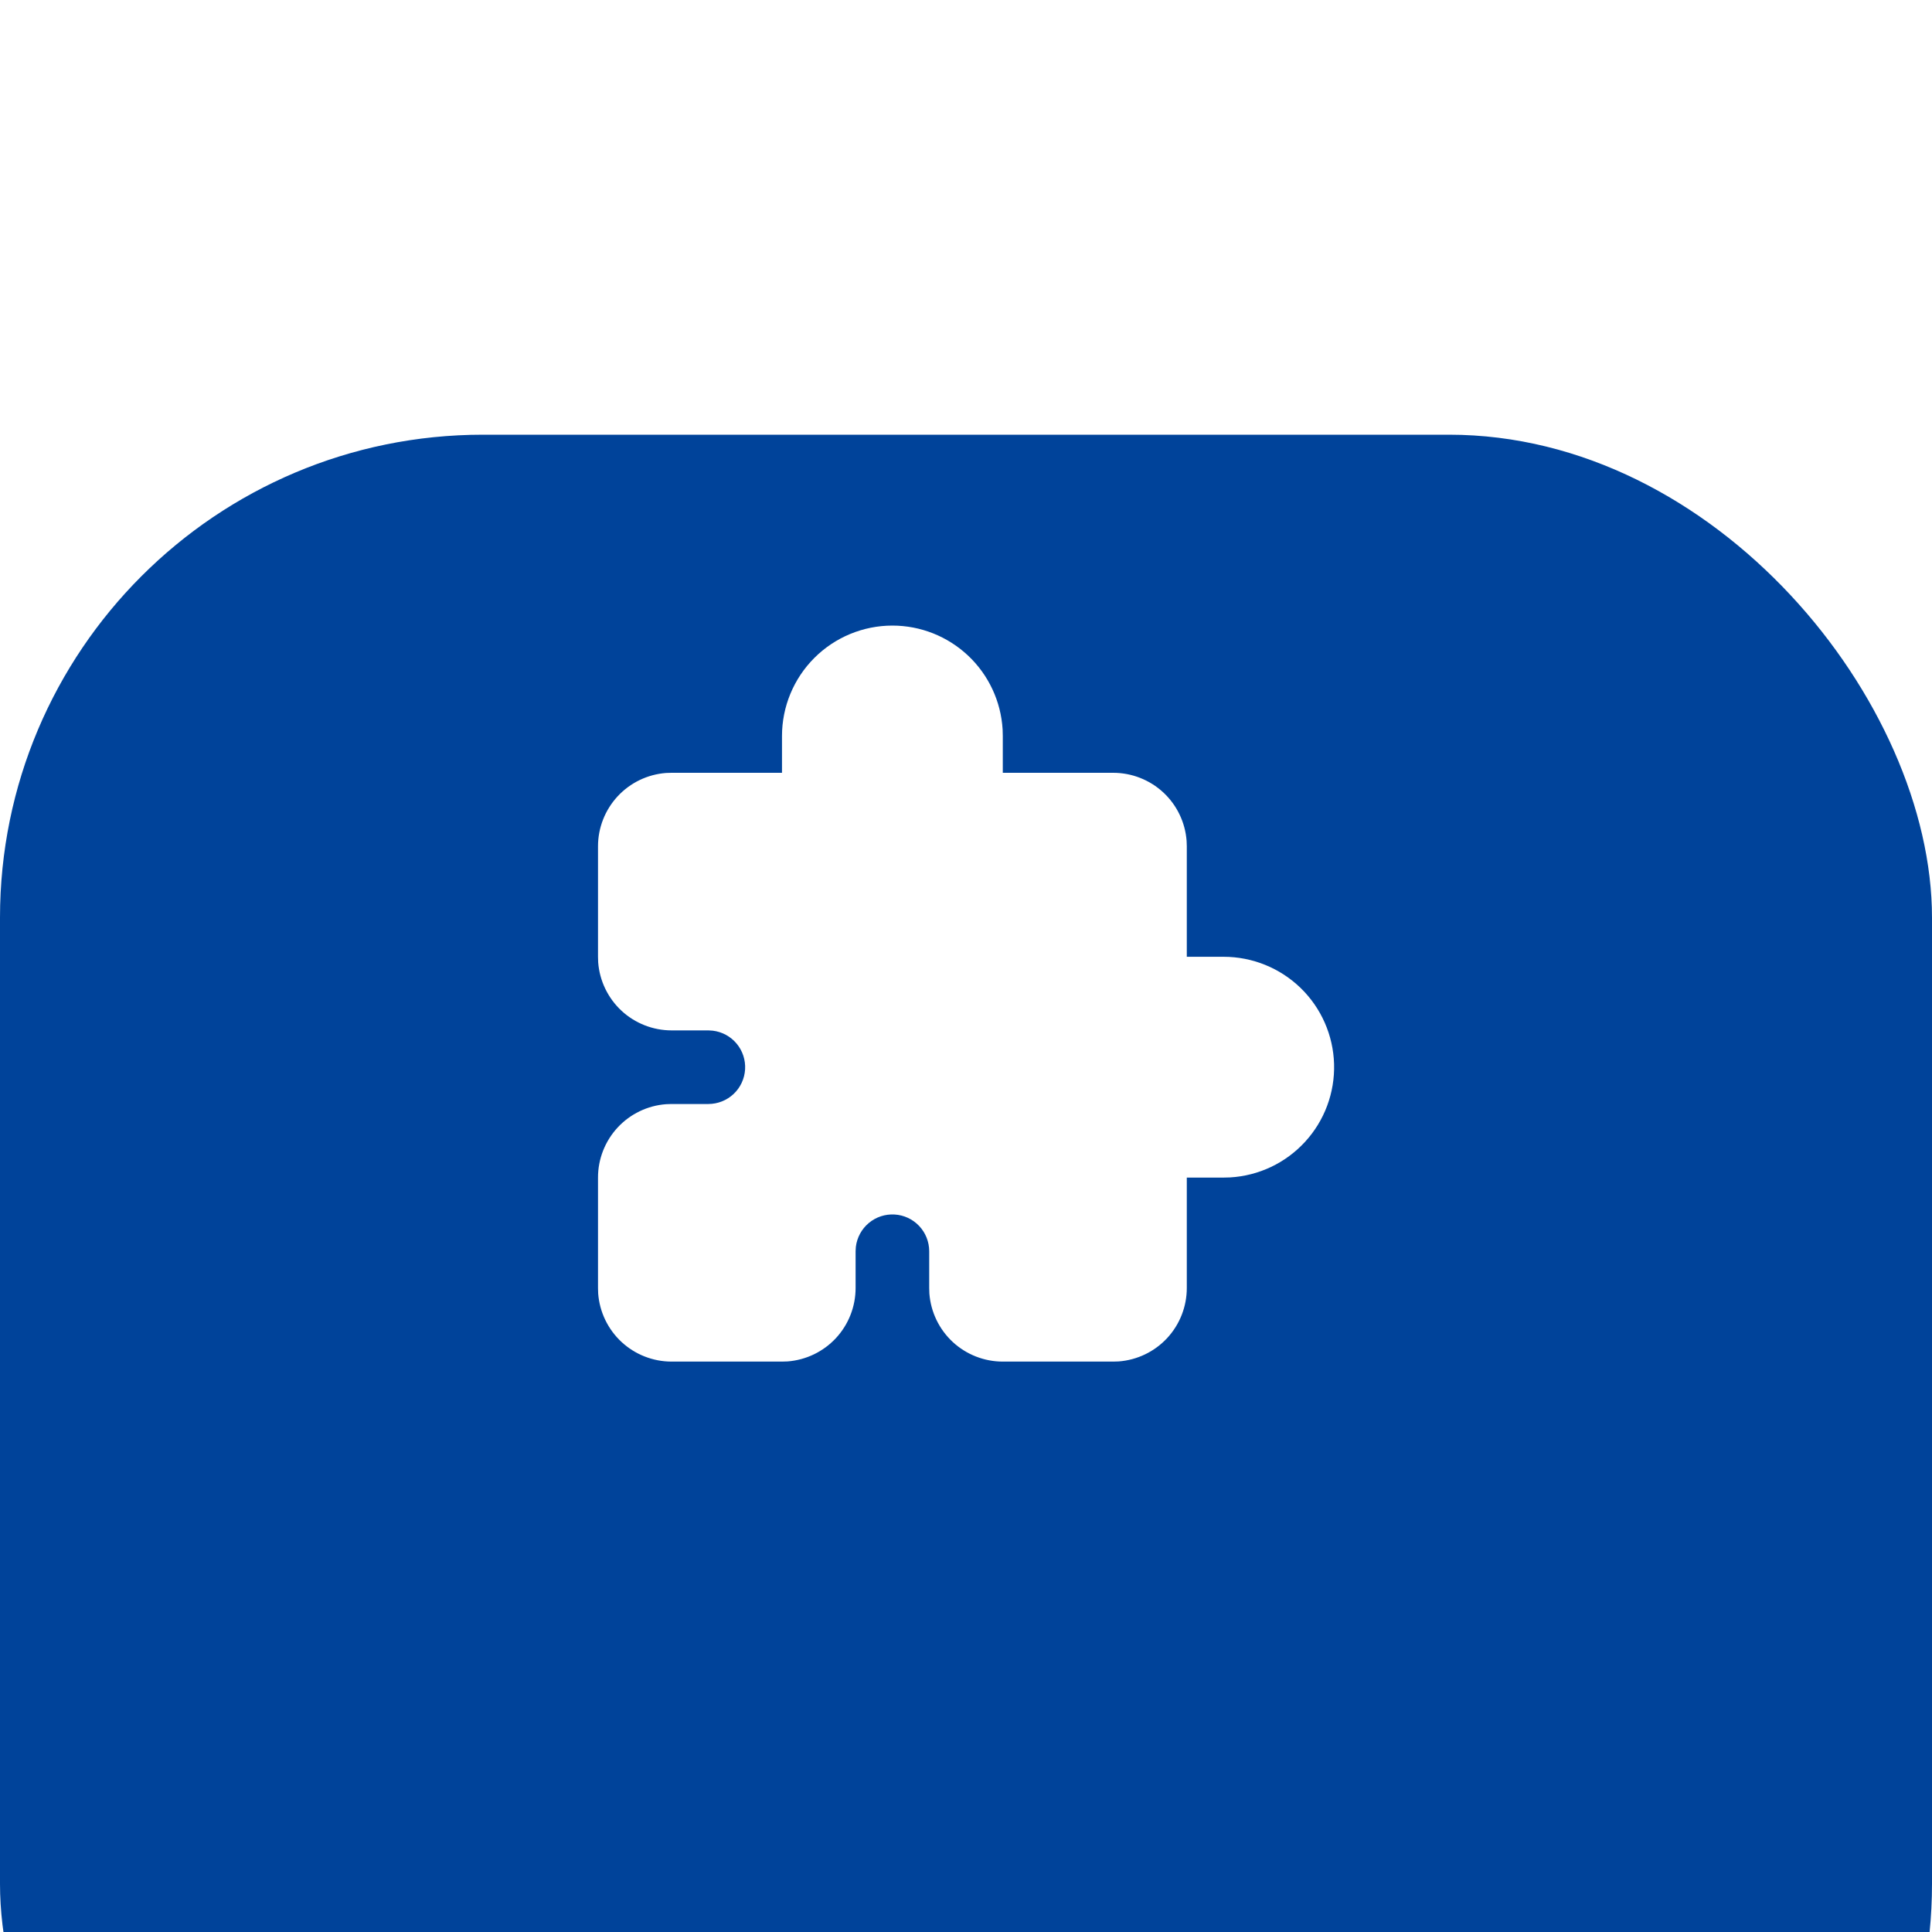
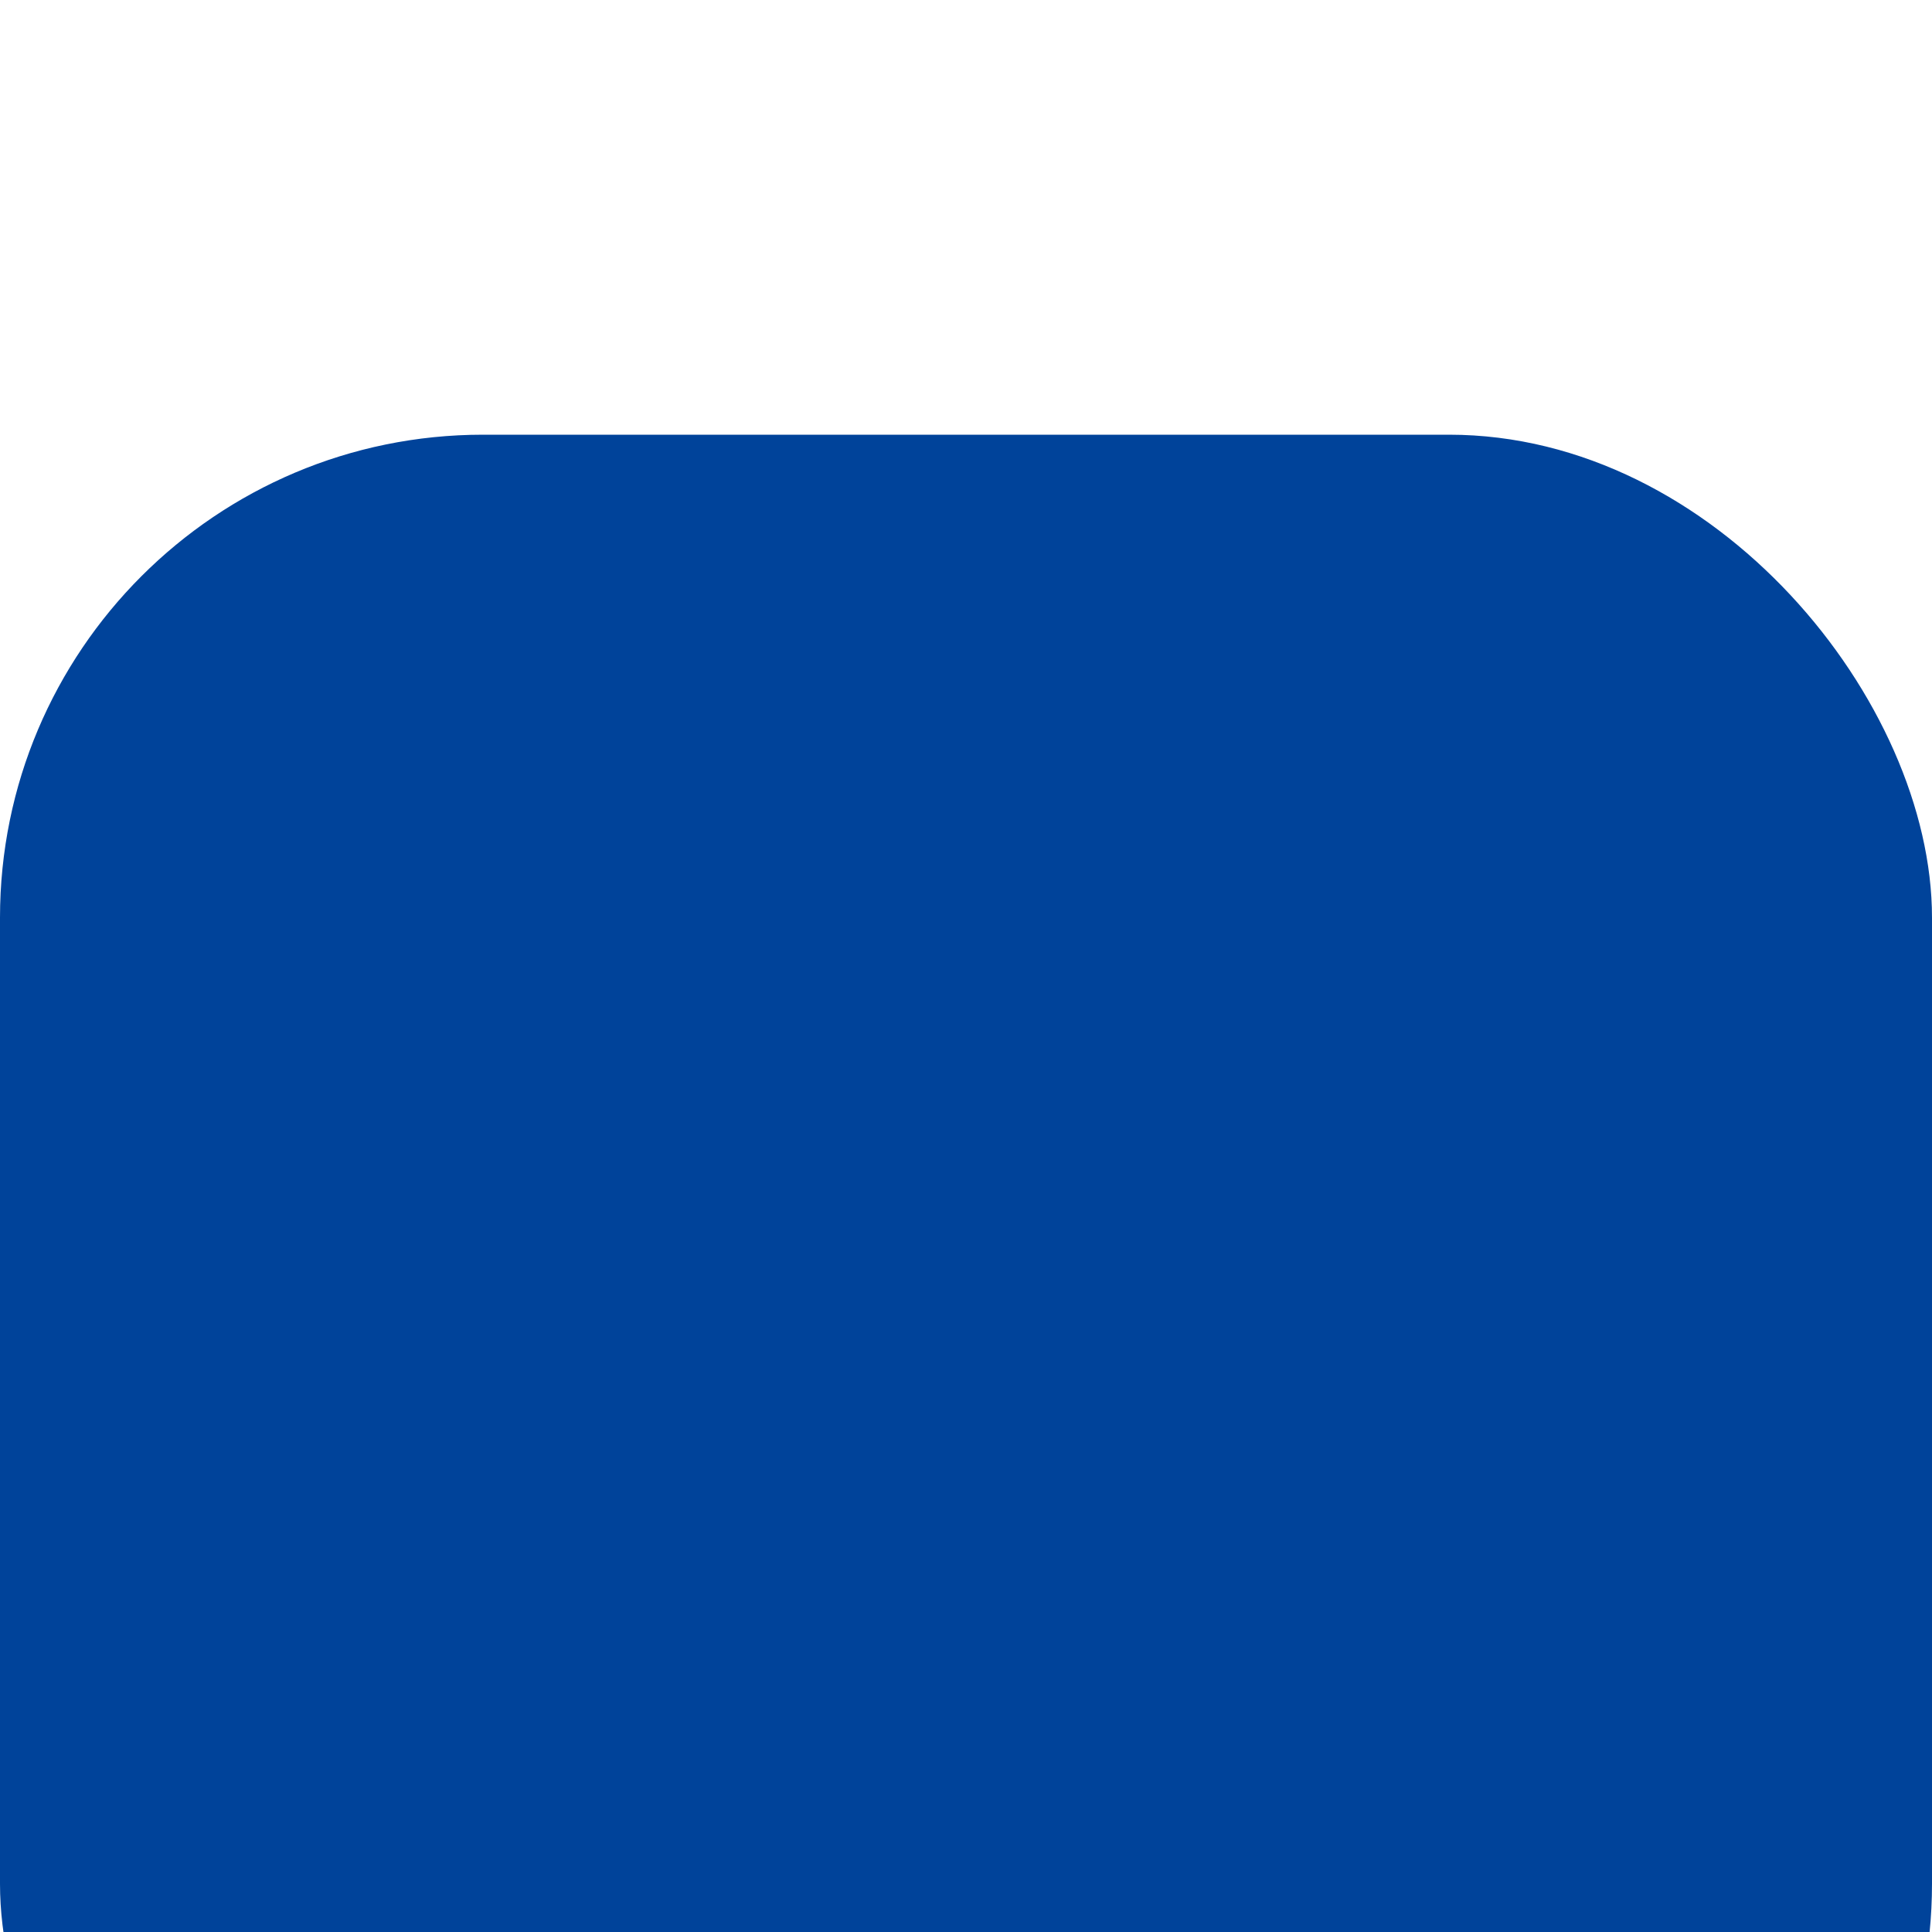
<svg xmlns="http://www.w3.org/2000/svg" width="70" height="70" viewBox="0 0 70 70" fill="none">
  <g clip-path="url(#clip0_18_5700)">
    <g filter="url(#filter0_d_18_5700)">
      <rect width="70" height="70" rx="17.5" fill="#00439A" />
    </g>
    <g clip-path="url(#clip1_18_5700)">
-       <path d="M32.333 22.666C33.354 22.666 34.335 23.056 35.078 23.756C35.82 24.456 36.267 25.413 36.327 26.432L36.333 26.666V28H40.333C41.006 28 41.654 28.254 42.148 28.711C42.641 29.169 42.943 29.796 42.993 30.466L43 30.666V34.666H44.333C45.375 34.666 46.375 35.071 47.123 35.795C47.87 36.52 48.305 37.508 48.336 38.549C48.366 39.59 47.99 40.602 47.286 41.369C46.583 42.137 45.608 42.6 44.568 42.66L44.333 42.666H43V46.666C43 47.339 42.746 47.987 42.289 48.481C41.831 48.974 41.204 49.276 40.533 49.327L40.333 49.333H36.333C35.661 49.333 35.013 49.079 34.519 48.622C34.026 48.164 33.724 47.537 33.673 46.867L33.667 46.666V45.333C33.666 44.993 33.536 44.666 33.303 44.419C33.07 44.172 32.751 44.023 32.412 44.004C32.072 43.984 31.738 44.094 31.478 44.312C31.217 44.53 31.05 44.84 31.009 45.177L31 45.333V46.666C31 47.339 30.746 47.987 30.289 48.481C29.831 48.974 29.204 49.276 28.533 49.327L28.333 49.333H24.333C23.661 49.333 23.013 49.079 22.519 48.622C22.026 48.164 21.724 47.537 21.673 46.867L21.667 46.666V42.666C21.666 41.994 21.921 41.346 22.378 40.852C22.835 40.359 23.462 40.057 24.133 40.007L24.333 40H25.667C26.007 39.999 26.334 39.869 26.581 39.636C26.828 39.403 26.976 39.084 26.996 38.745C27.016 38.405 26.906 38.071 26.688 37.811C26.47 37.55 26.16 37.383 25.823 37.343L25.667 37.333H24.333C23.661 37.333 23.013 37.079 22.519 36.622C22.026 36.164 21.724 35.537 21.673 34.867L21.667 34.666V30.666C21.666 29.994 21.921 29.346 22.378 28.852C22.835 28.359 23.462 28.057 24.133 28.006L24.333 28H28.333V26.666C28.333 25.606 28.755 24.588 29.505 23.838C30.255 23.088 31.273 22.666 32.333 22.666Z" fill="white" />
-     </g>
+       </g>
  </g>
  <defs>
    <filter id="filter0_d_18_5700" x="-30.625" y="-14.875" width="131.25" height="131.25" filterUnits="userSpaceOnUse" color-interpolation-filters="sRGB">
      <feFlood flood-opacity="0" result="BackgroundImageFix" />
      <feColorMatrix in="SourceAlpha" type="matrix" values="0 0 0 0 0 0 0 0 0 0 0 0 0 0 0 0 0 0 127 0" result="hardAlpha" />
      <feOffset dy="15.75" />
      <feGaussianBlur stdDeviation="15.312" />
      <feColorMatrix type="matrix" values="0 0 0 0 0.761 0 0 0 0 0.761 0 0 0 0 0.761 0 0 0 0.161 0" />
      <feBlend mode="normal" in2="BackgroundImageFix" result="effect1_dropShadow_18_5700" />
      <feBlend mode="normal" in="SourceGraphic" in2="effect1_dropShadow_18_5700" result="shape" />
    </filter>
    <clipPath id="clip0_18_5700">
      <rect width="70" height="70" fill="white" />
    </clipPath>
    <clipPath id="clip1_18_5700">
      <rect width="32" height="32" fill="white" transform="translate(19 20)" />
    </clipPath>
  </defs>
</svg>